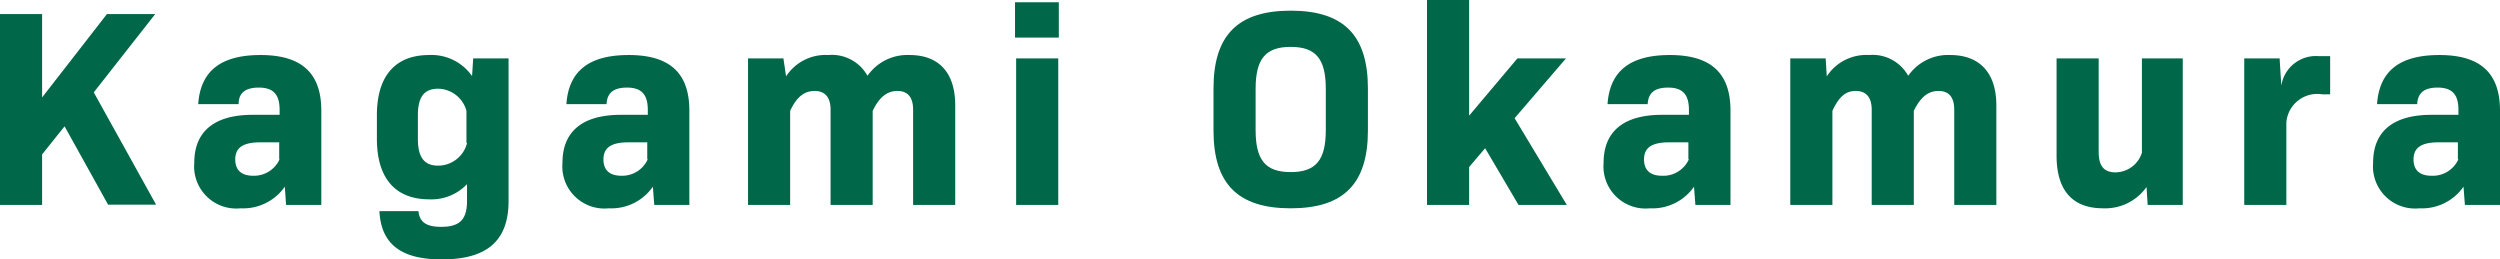
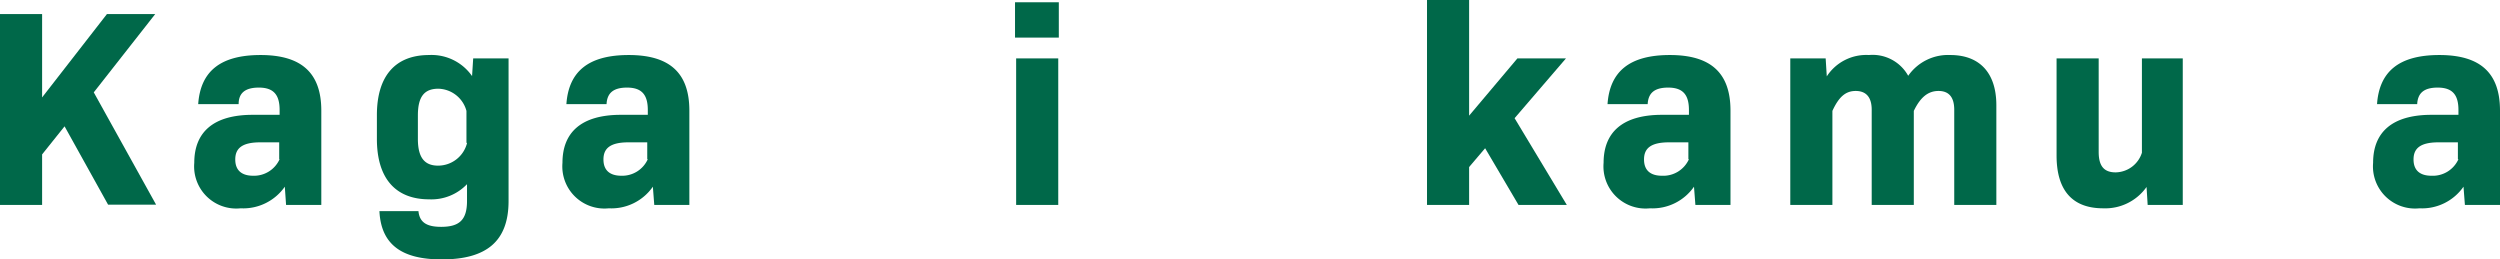
<svg xmlns="http://www.w3.org/2000/svg" viewBox="0 0 178.1 18.48">
  <defs>
    <style>.cls-1{fill:#006849;}</style>
  </defs>
  <g id="レイヤー_2" data-name="レイヤー 2">
    <g id="デザイン">
      <path class="cls-1" d="M4.6,9,3,11v3.6H0V1H3V6.94L7.62,1h3.44L6.68,6.58l4.44,8H7.7Z" />
      <path class="cls-1" d="M22.89,7.88V14.6H20.38l-.09-1.3a3.62,3.62,0,0,1-3.15,1.54,3,3,0,0,1-3.3-3.24c0-2.2,1.38-3.42,4.16-3.42h1.92V7.84c0-1.08-.42-1.6-1.48-1.6S17,6.7,17,7.42H14.12c.16-2.32,1.56-3.5,4.44-3.5S22.89,5.16,22.89,7.88Zm-3,3.46v-1.2H18.54c-1.34,0-1.78.46-1.78,1.22s.44,1.16,1.28,1.16A2,2,0,0,0,19.92,11.34Z" />
      <path class="cls-1" d="M36.23,4.16V14.32c0,2.86-1.56,4.16-4.76,4.16-2.78,0-4.32-1-4.44-3.44h2.78c.08.8.58,1.12,1.62,1.12,1.3,0,1.84-.5,1.84-1.84v-1.2a3.5,3.5,0,0,1-2.7,1.08c-2.38,0-3.72-1.48-3.72-4.3V8.2c0-2.82,1.34-4.28,3.72-4.28a3.52,3.52,0,0,1,3.06,1.5l.08-1.26Zm-3,6V7.9a2.13,2.13,0,0,0-2-1.58c-1,0-1.46.56-1.46,1.9V9.9c0,1.36.5,1.9,1.44,1.9A2.13,2.13,0,0,0,33.27,10.2Z" />
      <path class="cls-1" d="M49.11,7.88V14.6h-2.5l-.1-1.3a3.6,3.6,0,0,1-3.14,1.54,3,3,0,0,1-3.3-3.24c0-2.2,1.38-3.42,4.16-3.42h1.92V7.84c0-1.08-.42-1.6-1.48-1.6s-1.42.46-1.46,1.18H40.35c.16-2.32,1.56-3.5,4.44-3.5S49.11,5.16,49.11,7.88Zm-3,3.46v-1.2H44.77c-1.34,0-1.78.46-1.78,1.22s.44,1.16,1.28,1.16A2,2,0,0,0,46.15,11.34Z" />
-       <path class="cls-1" d="M68.05,7.5v7.1h-3V7.82c0-.92-.4-1.34-1.12-1.34s-1.28.42-1.76,1.42v6.7h-3V7.82c0-.92-.42-1.34-1.14-1.34s-1.28.42-1.74,1.42v6.7h-3V4.16h2.52L56,5.44a3.35,3.35,0,0,1,3-1.52,2.9,2.9,0,0,1,2.8,1.48,3.46,3.46,0,0,1,3-1.48C66.87,3.92,68.05,5.16,68.05,7.5Z" />
      <path class="cls-1" d="M72.31.16h3.12V2.68H72.31Zm.08,4h3V14.6h-3Z" />
-       <path class="cls-1" d="M86.45,9.3v-3c0-3.8,1.74-5.54,5.5-5.54s5.5,1.74,5.5,5.54v3c0,3.8-1.74,5.54-5.5,5.54S86.45,13.1,86.45,9.3Zm8,0V6.34c0-2.14-.7-3-2.5-3s-2.5.86-2.5,3V9.26c0,2.14.7,3,2.5,3S94.45,11.4,94.45,9.26Z" />
      <path class="cls-1" d="M105.8,10.56l-1.14,1.34v2.7h-3V0h3V8.24l3.44-4.08h3.46L107.9,8.42l3.72,6.18h-3.44Z" />
      <path class="cls-1" d="M123.28,7.88V14.6h-2.5l-.1-1.3a3.6,3.6,0,0,1-3.14,1.54,3,3,0,0,1-3.3-3.24c0-2.2,1.38-3.42,4.16-3.42h1.92V7.84c0-1.08-.42-1.6-1.48-1.6s-1.42.46-1.46,1.18h-2.86c.16-2.32,1.56-3.5,4.44-3.5S123.28,5.16,123.28,7.88Zm-3,3.46v-1.2h-1.38c-1.34,0-1.78.46-1.78,1.22s.44,1.16,1.28,1.16A2,2,0,0,0,120.32,11.34Z" />
      <path class="cls-1" d="M142.22,7.5v7.1h-3V7.82c0-.92-.4-1.34-1.12-1.34s-1.28.42-1.76,1.42v6.7h-3V7.82c0-.92-.42-1.34-1.14-1.34S131,6.9,130.54,7.9v6.7h-3V4.16h2.52l.08,1.28a3.35,3.35,0,0,1,3-1.52,2.9,2.9,0,0,1,2.8,1.48,3.46,3.46,0,0,1,3-1.48C141,3.92,142.22,5.16,142.22,7.5Z" />
      <path class="cls-1" d="M155.5,4.16V14.6H153l-.08-1.28a3.6,3.6,0,0,1-3.09,1.52c-2.18,0-3.32-1.26-3.32-3.76V4.16h3v6.66c0,1,.37,1.46,1.21,1.46a2,2,0,0,0,1.87-1.4V4.16Z" />
-       <path class="cls-1" d="M166,4V6.72h-.56a2.21,2.21,0,0,0-2.56,2V14.6h-3V4.16h2.52l.12,1.94A2.49,2.49,0,0,1,165.18,4Z" />
      <path class="cls-1" d="M178.1,7.88V14.6h-2.5l-.1-1.3a3.6,3.6,0,0,1-3.14,1.54,3,3,0,0,1-3.3-3.24c0-2.2,1.38-3.42,4.16-3.42h1.92V7.84c0-1.08-.42-1.6-1.48-1.6s-1.42.46-1.46,1.18h-2.86c.16-2.32,1.56-3.5,4.44-3.5S178.1,5.16,178.1,7.88Zm-3,3.46v-1.2h-1.38c-1.34,0-1.78.46-1.78,1.22s.44,1.16,1.28,1.16A2,2,0,0,0,175.14,11.34Z" />
    </g>
  </g>
</svg>